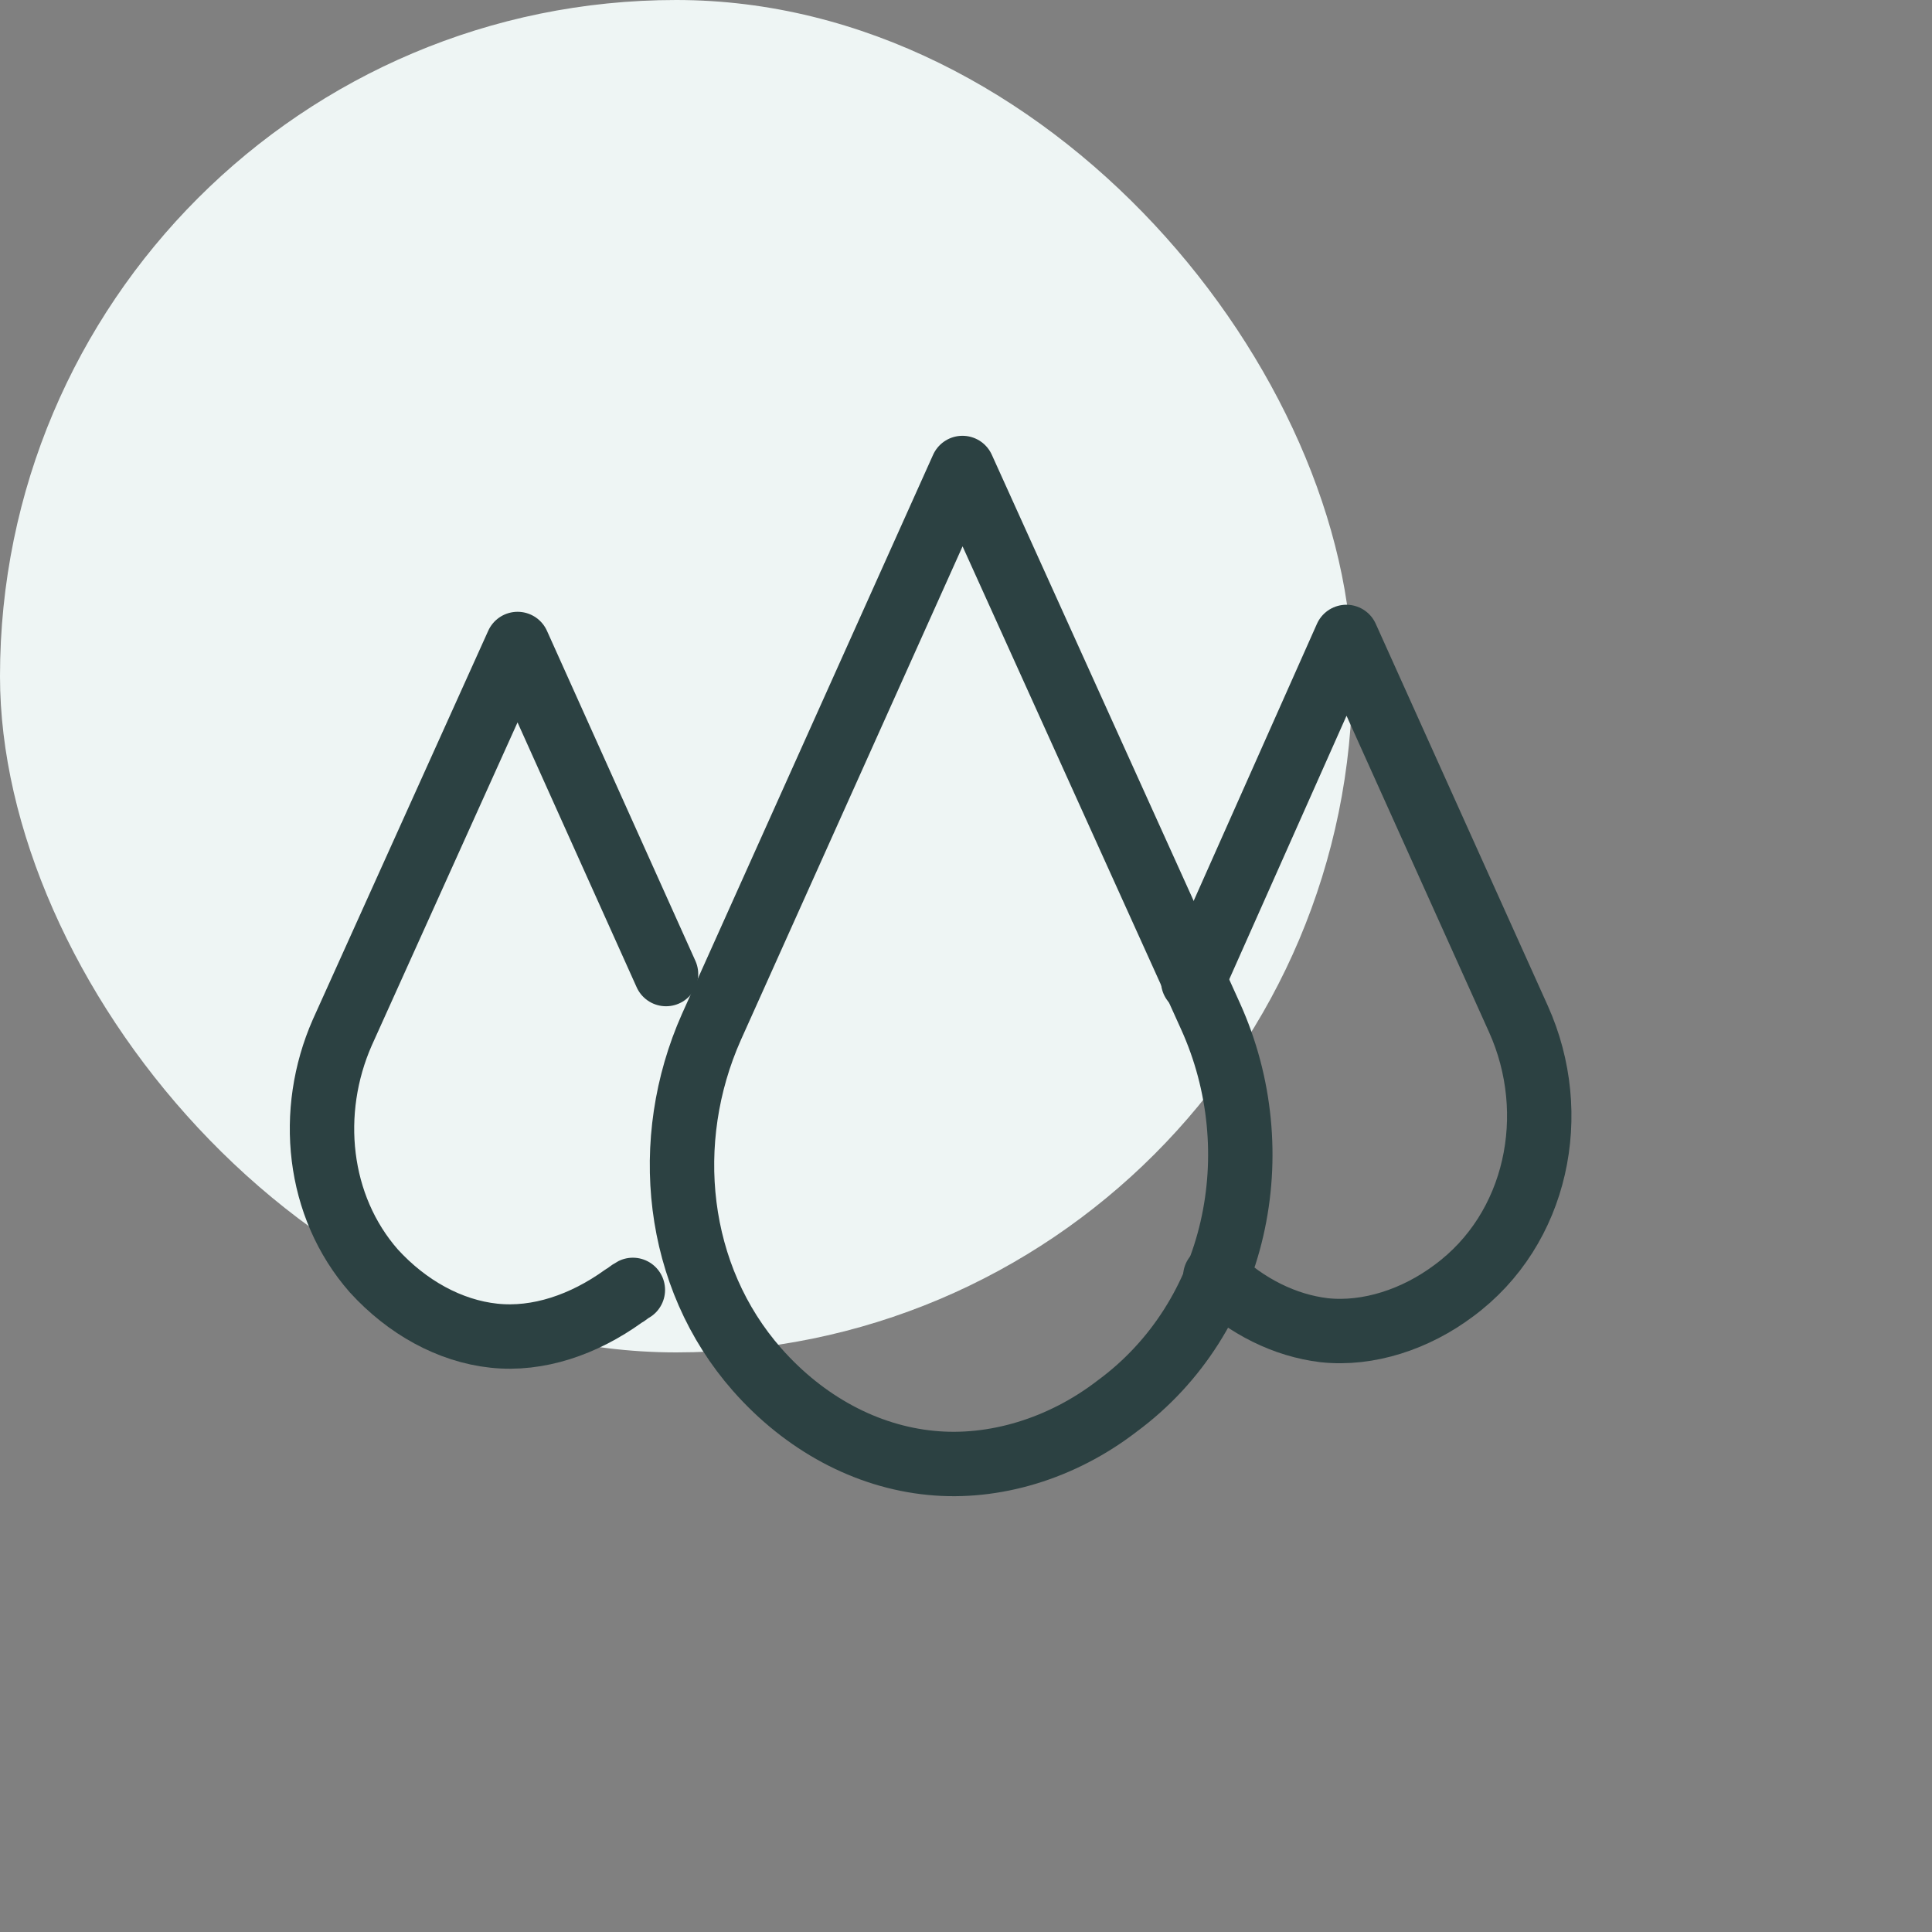
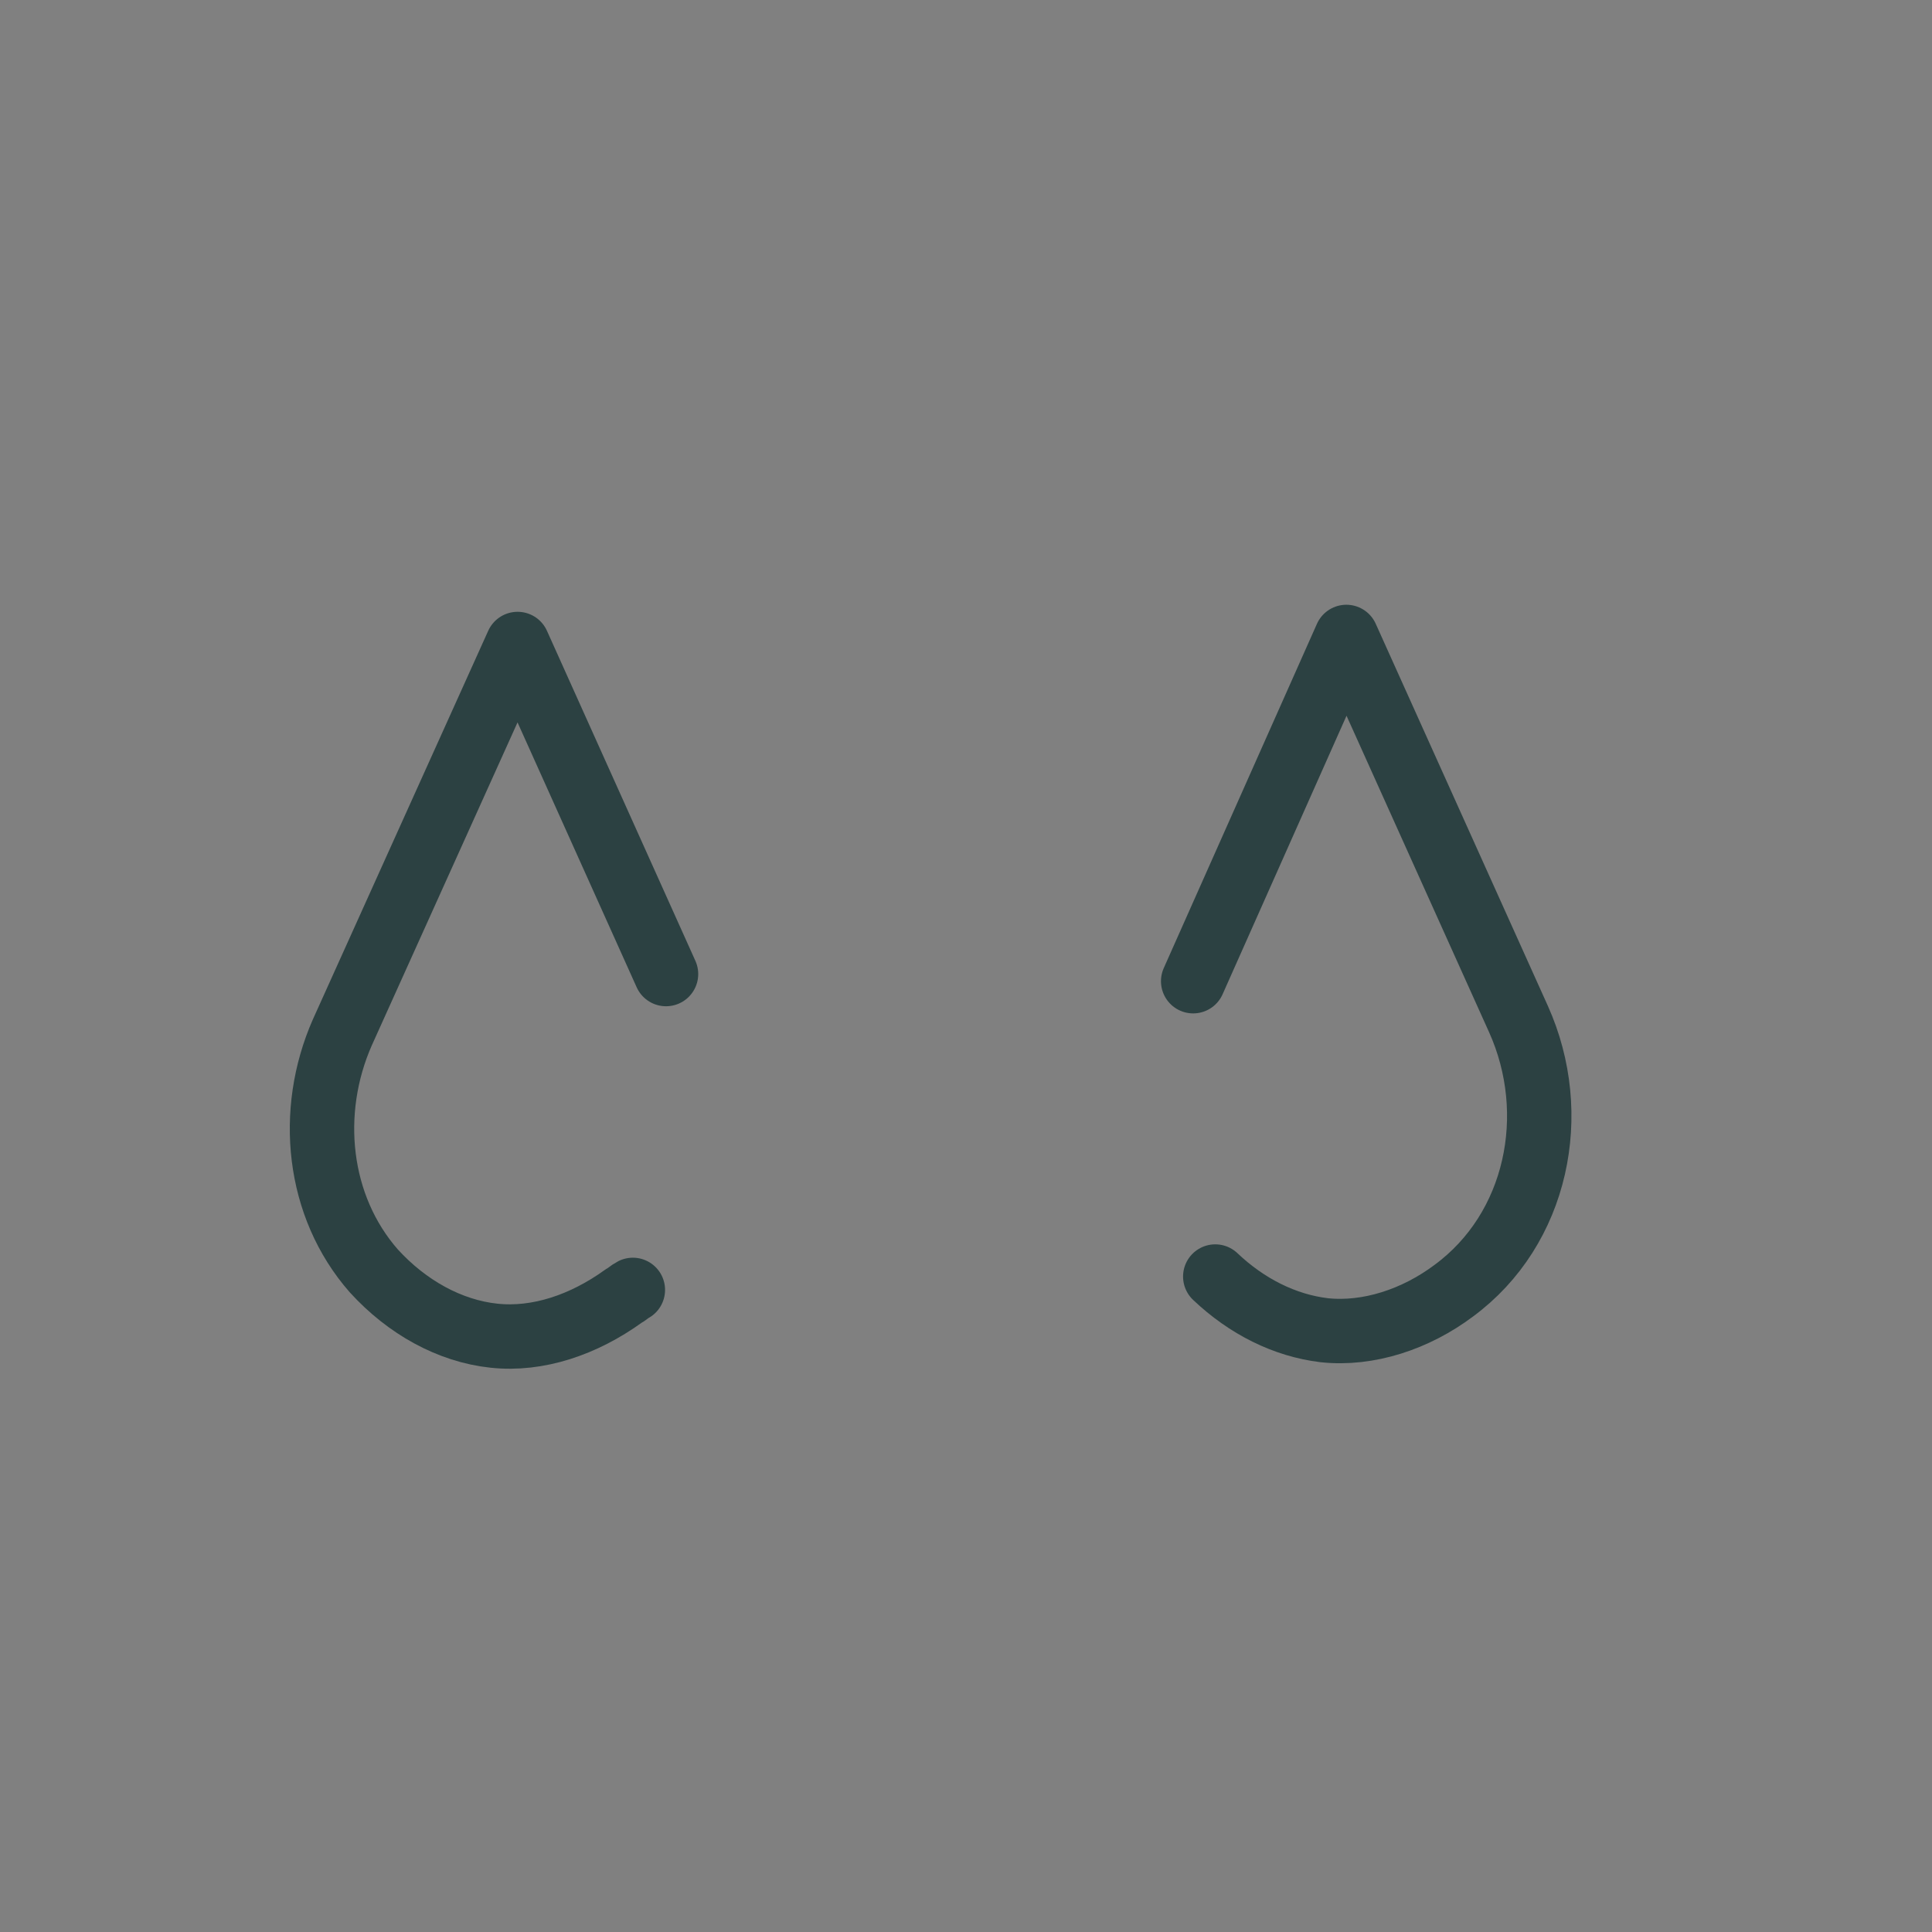
<svg xmlns="http://www.w3.org/2000/svg" width="60" height="60" viewBox="0 0 60 60" fill="none">
  <rect x="0" y="0" width="60" height="60" fill="#808080" stroke="none" />
-   <rect width="42" height="42" rx="21" fill="#EEF5F4" />
-   <path d="M29.89 14.534L22.093 31.895C20.523 35.426 20.965 39.644 23.515 42.537C24.986 44.205 26.899 45.235 28.91 45.431C30.871 45.627 32.98 44.99 34.697 43.665C38.424 40.919 39.503 35.769 37.59 31.552L29.89 14.534Z" stroke="#2C4142" stroke-width="2" stroke-miterlimit="10" stroke-linecap="round" stroke-linejoin="round" />
  <path d="M37.741 39.644C38.722 40.575 39.899 41.164 41.125 41.311C42.498 41.458 43.97 40.968 45.147 40.085C47.746 38.172 48.482 34.592 47.158 31.649L41.812 19.781L37.055 30.472" stroke="#2C4142" stroke-width="2" stroke-miterlimit="10" stroke-linecap="round" stroke-linejoin="round" />
  <path d="M20.684 30.25L16.074 20L10.63 32.065C9.551 34.517 9.845 37.46 11.611 39.471C12.641 40.599 13.965 41.334 15.338 41.481C16.711 41.629 18.134 41.138 19.36 40.255C19.458 40.206 19.556 40.108 19.654 40.059" stroke="#2C4142" stroke-width="2" stroke-miterlimit="10" stroke-linecap="round" stroke-linejoin="round" />
</svg>